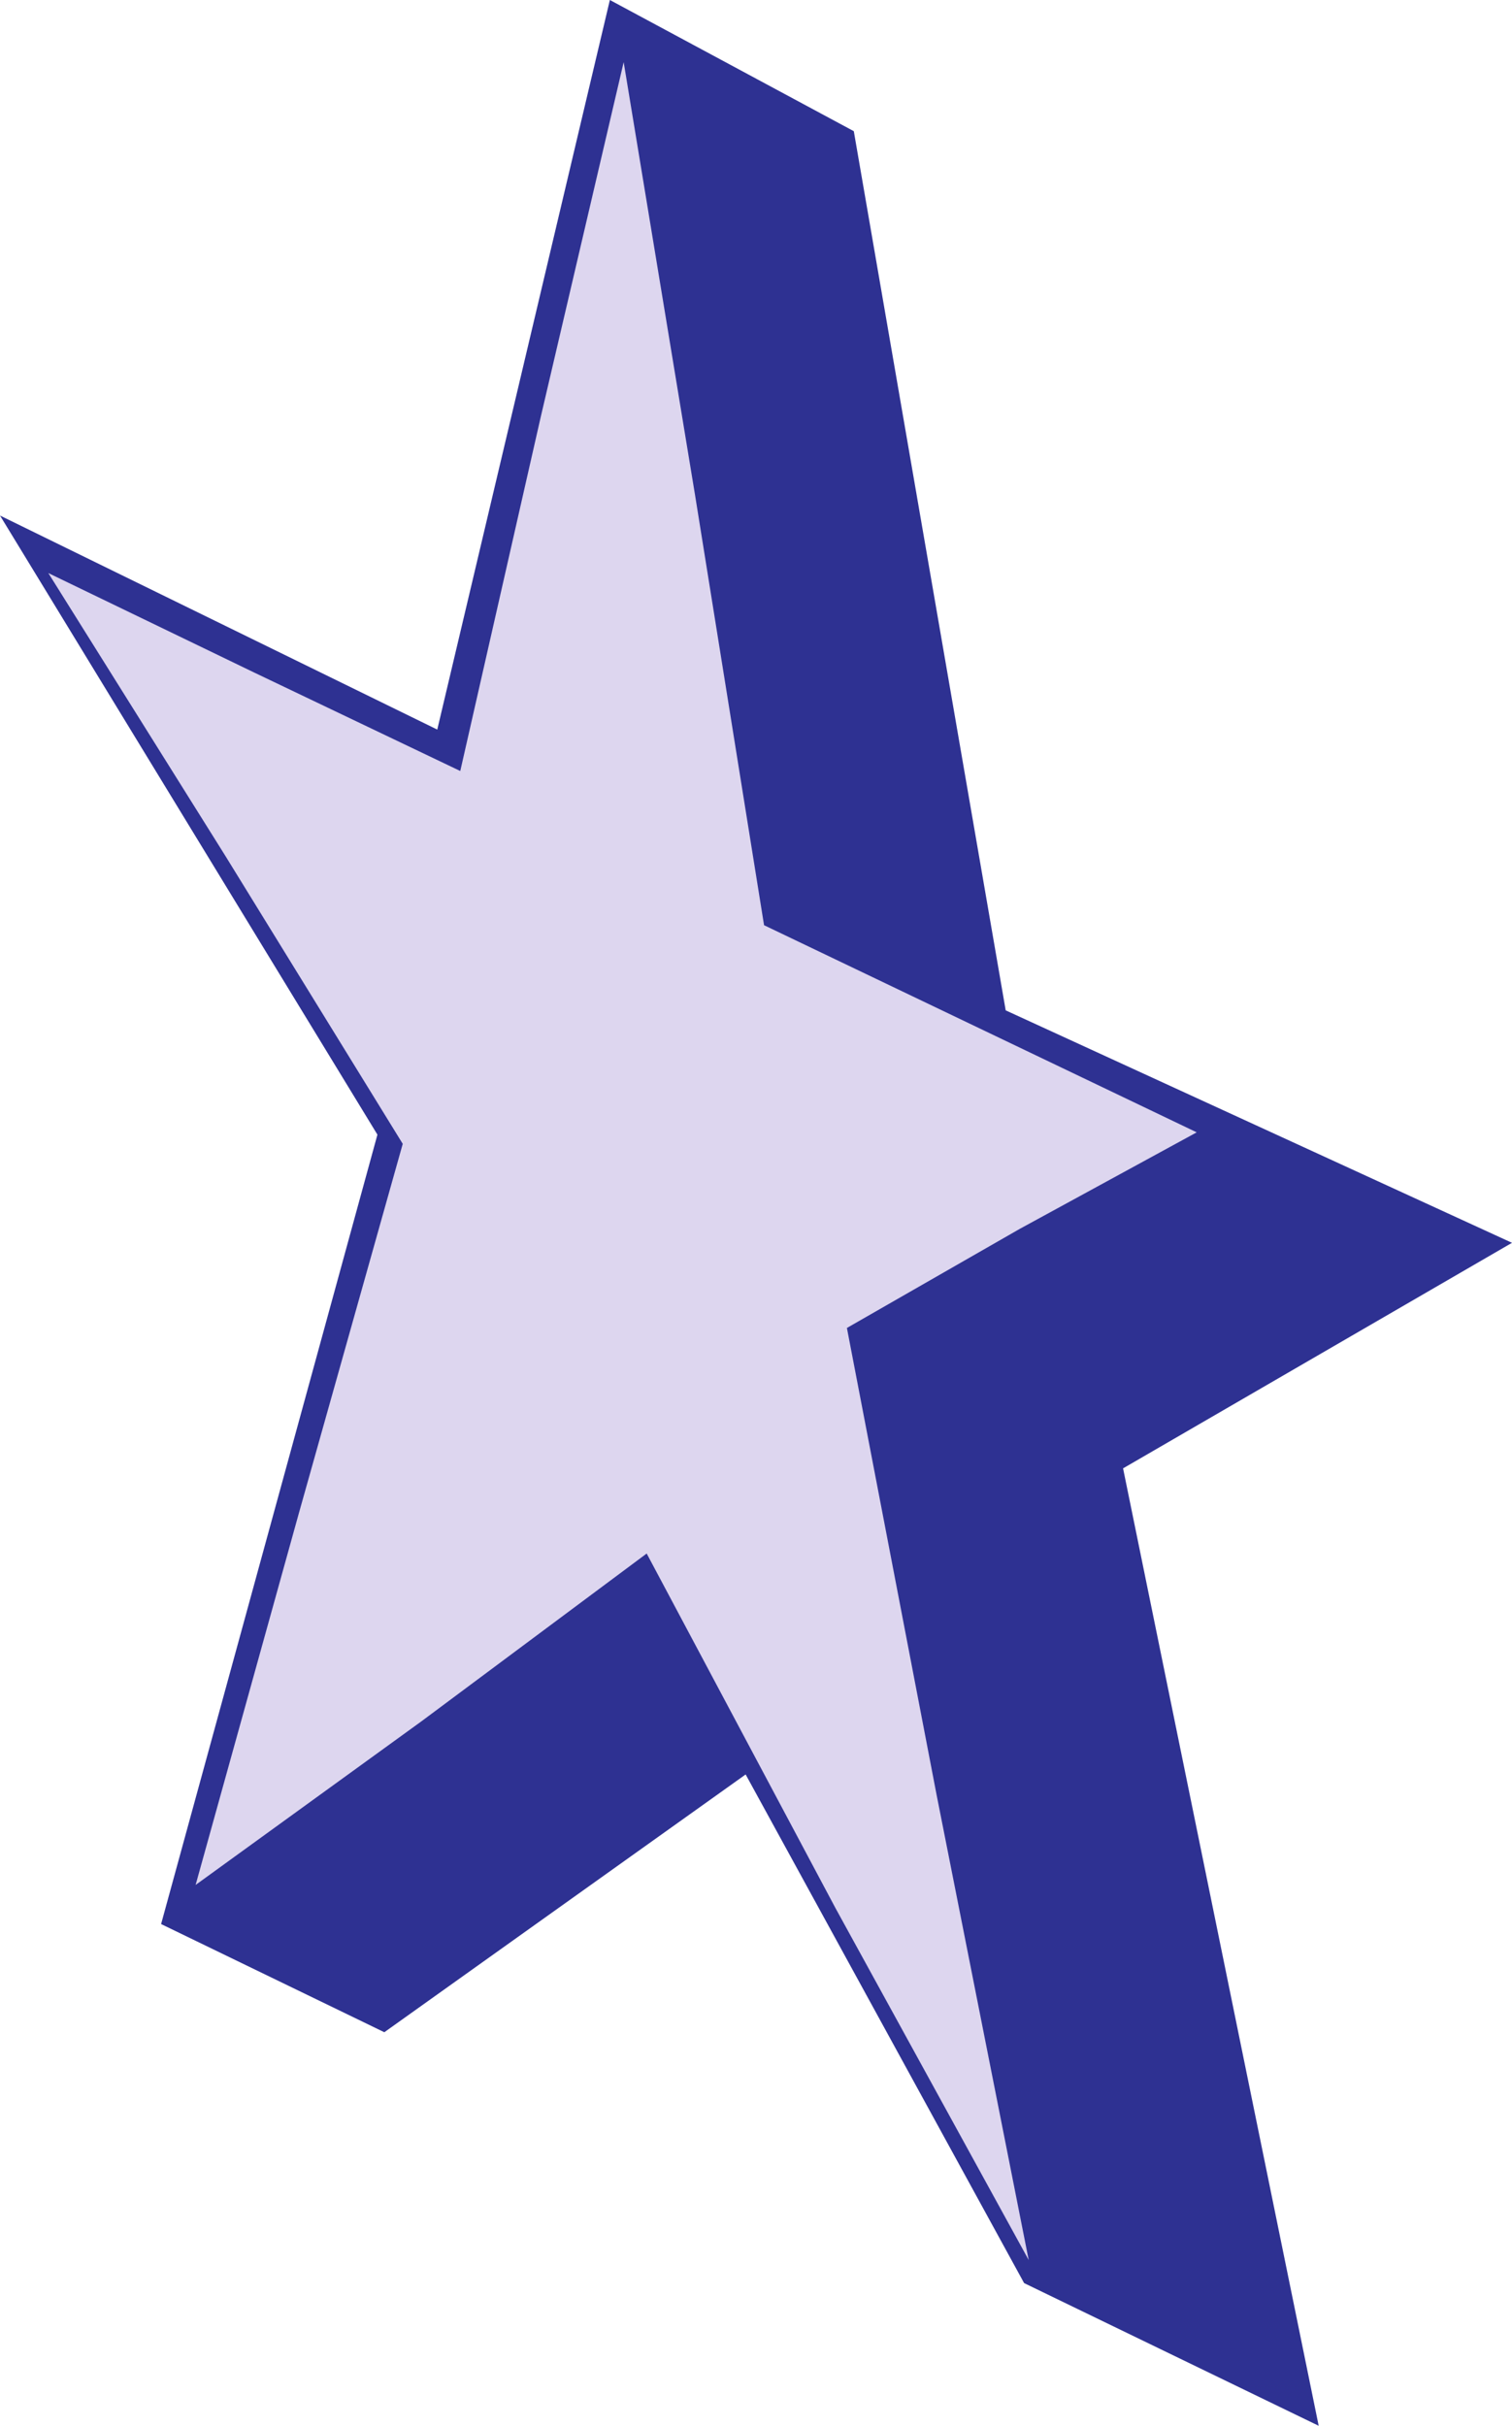
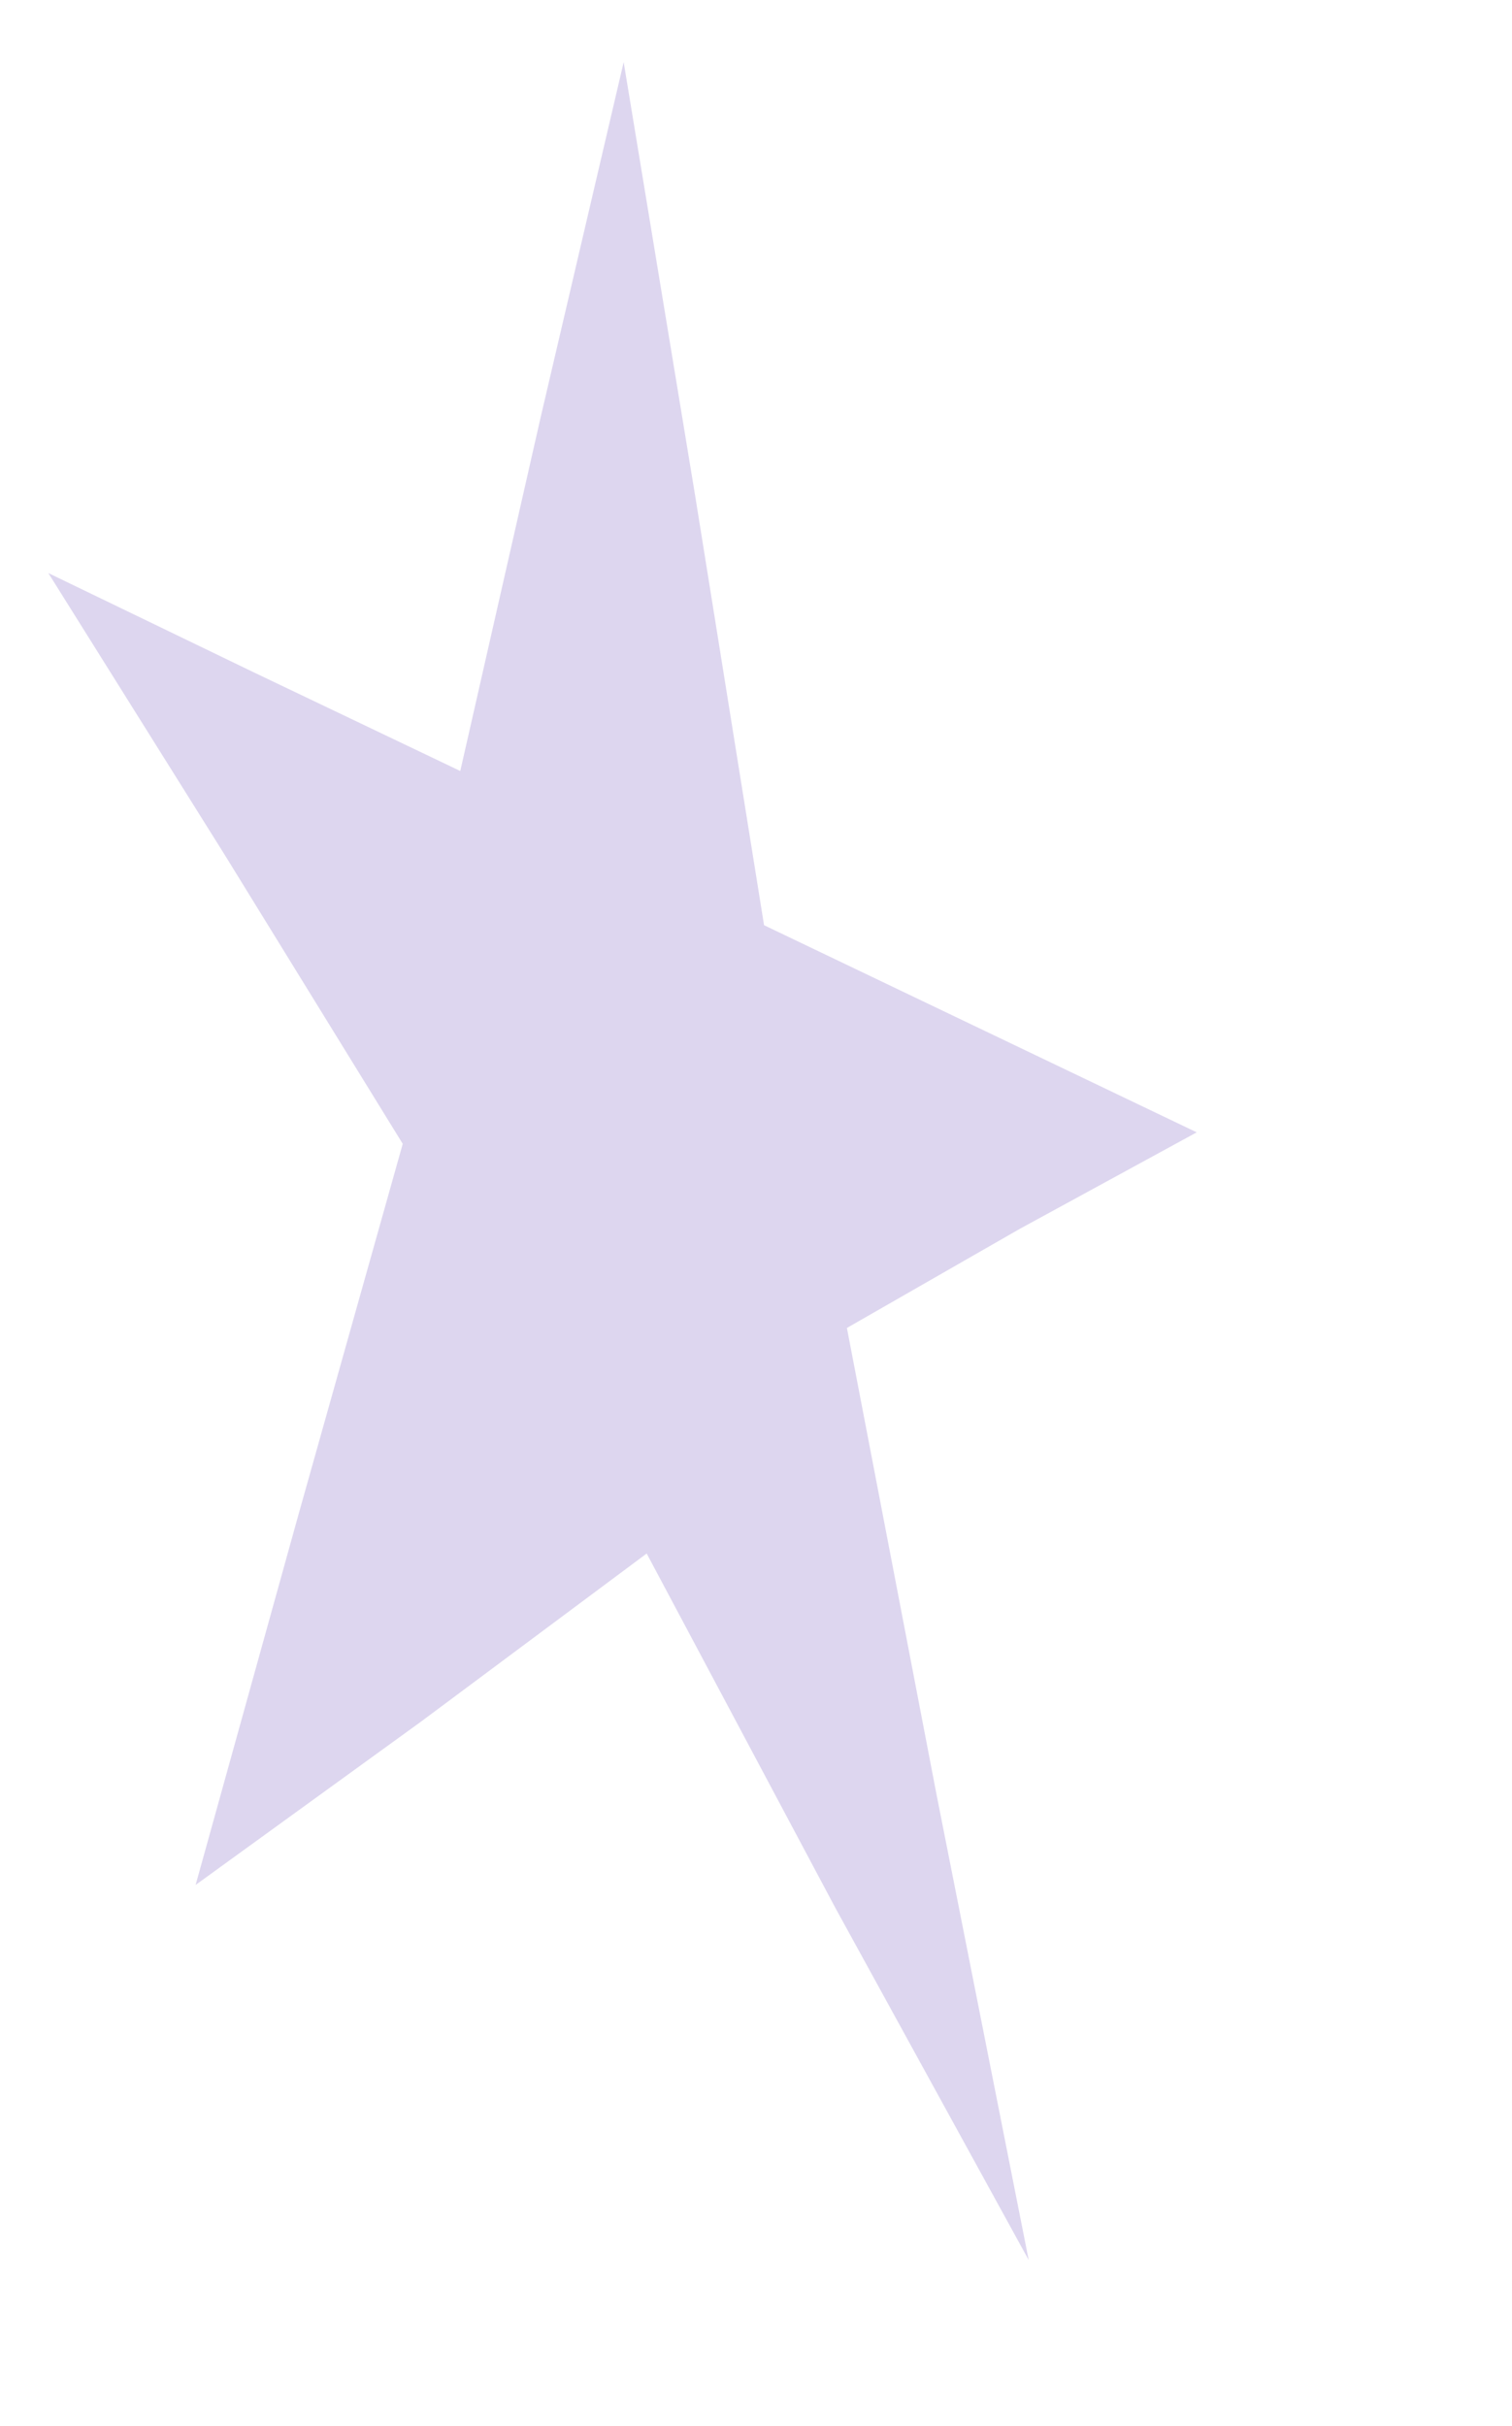
<svg xmlns="http://www.w3.org/2000/svg" width="492.75" height="790.5">
-   <path fill="#2e3192" fill-rule="evenodd" d="m278.25 42.75 49.5 286.5 165 75.75L366 478.5l63.75 312-96-46.5L243 578.25l-117.75 84L52.5 627 123 369.75 0 168l142.5 69.75L198.75 0l79.5 42.75" />
  <path fill="#ddd6ef" fill-rule="evenodd" d="m249 301.5-22.5-140.25-23.25-141-27 115.5L150 251.25 82.5 219l-66.75-32.25L73.5 279l57.75 93.75-33.75 120-33.75 121.5 73.5-53.25 73.5-54.75 61.5 115.5 63 114.75-30-151.5L276 432.75l56.25-32.25L390 369l-141-67.5" />
</svg>